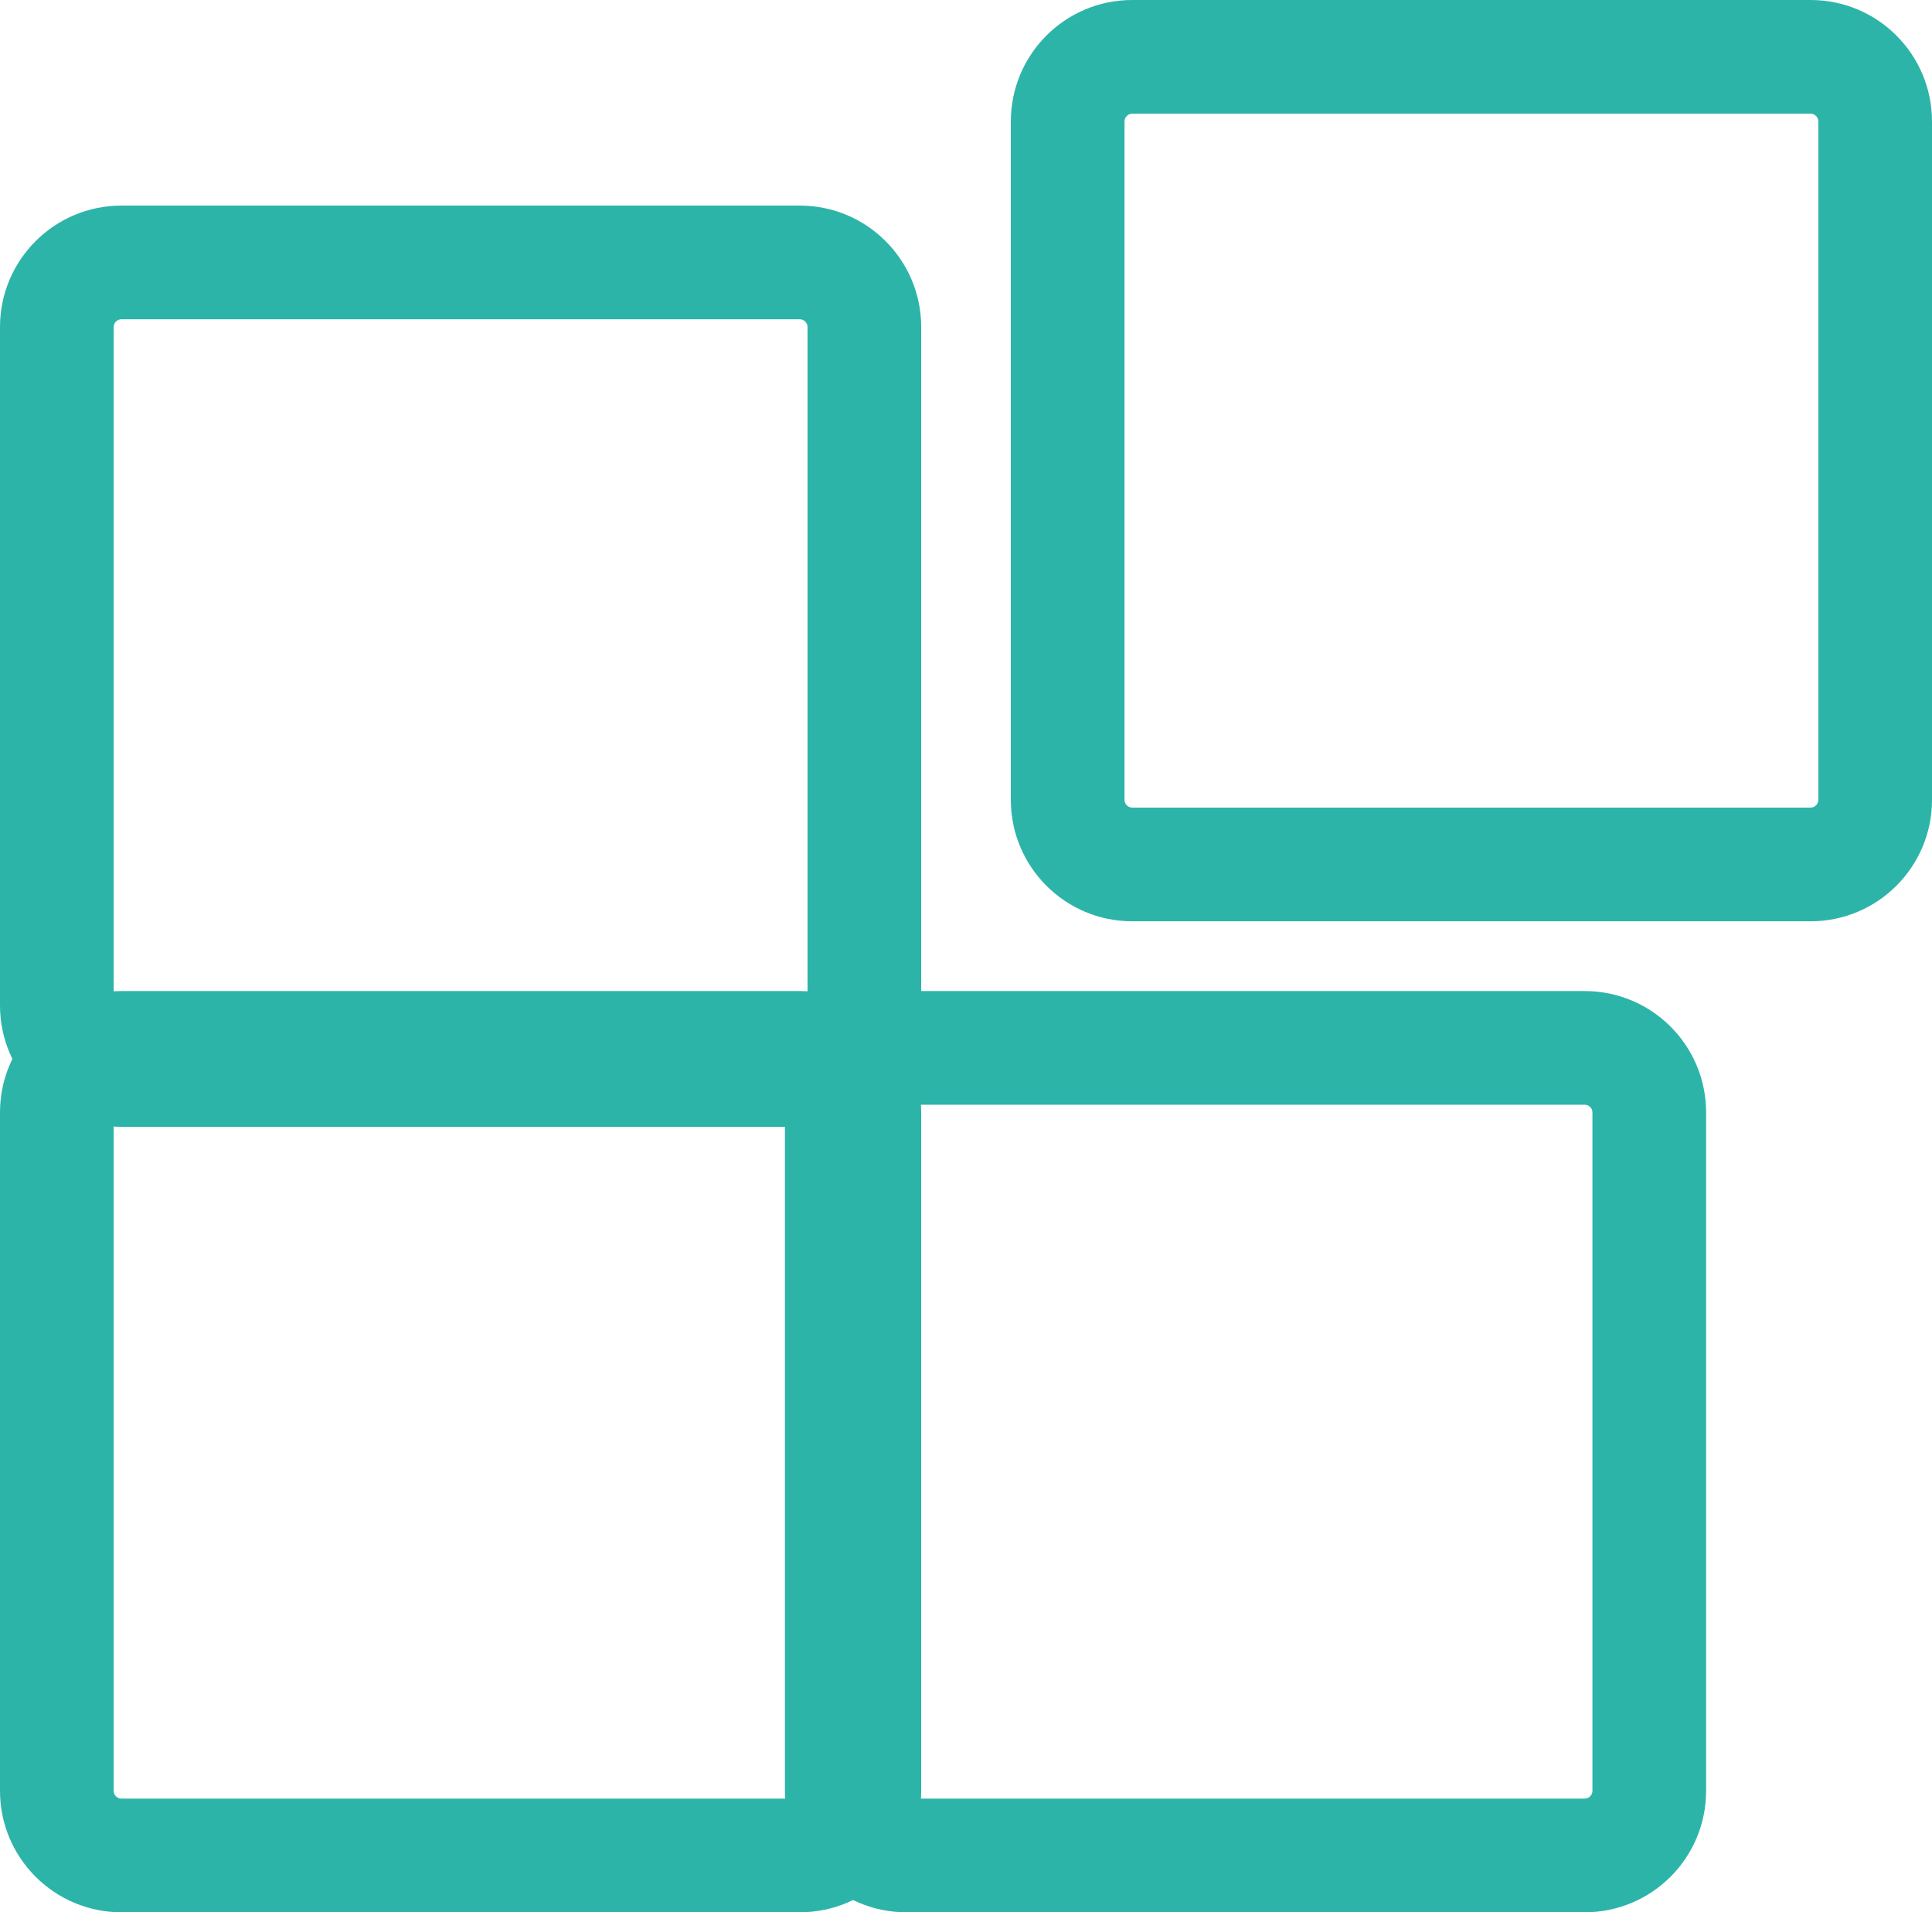
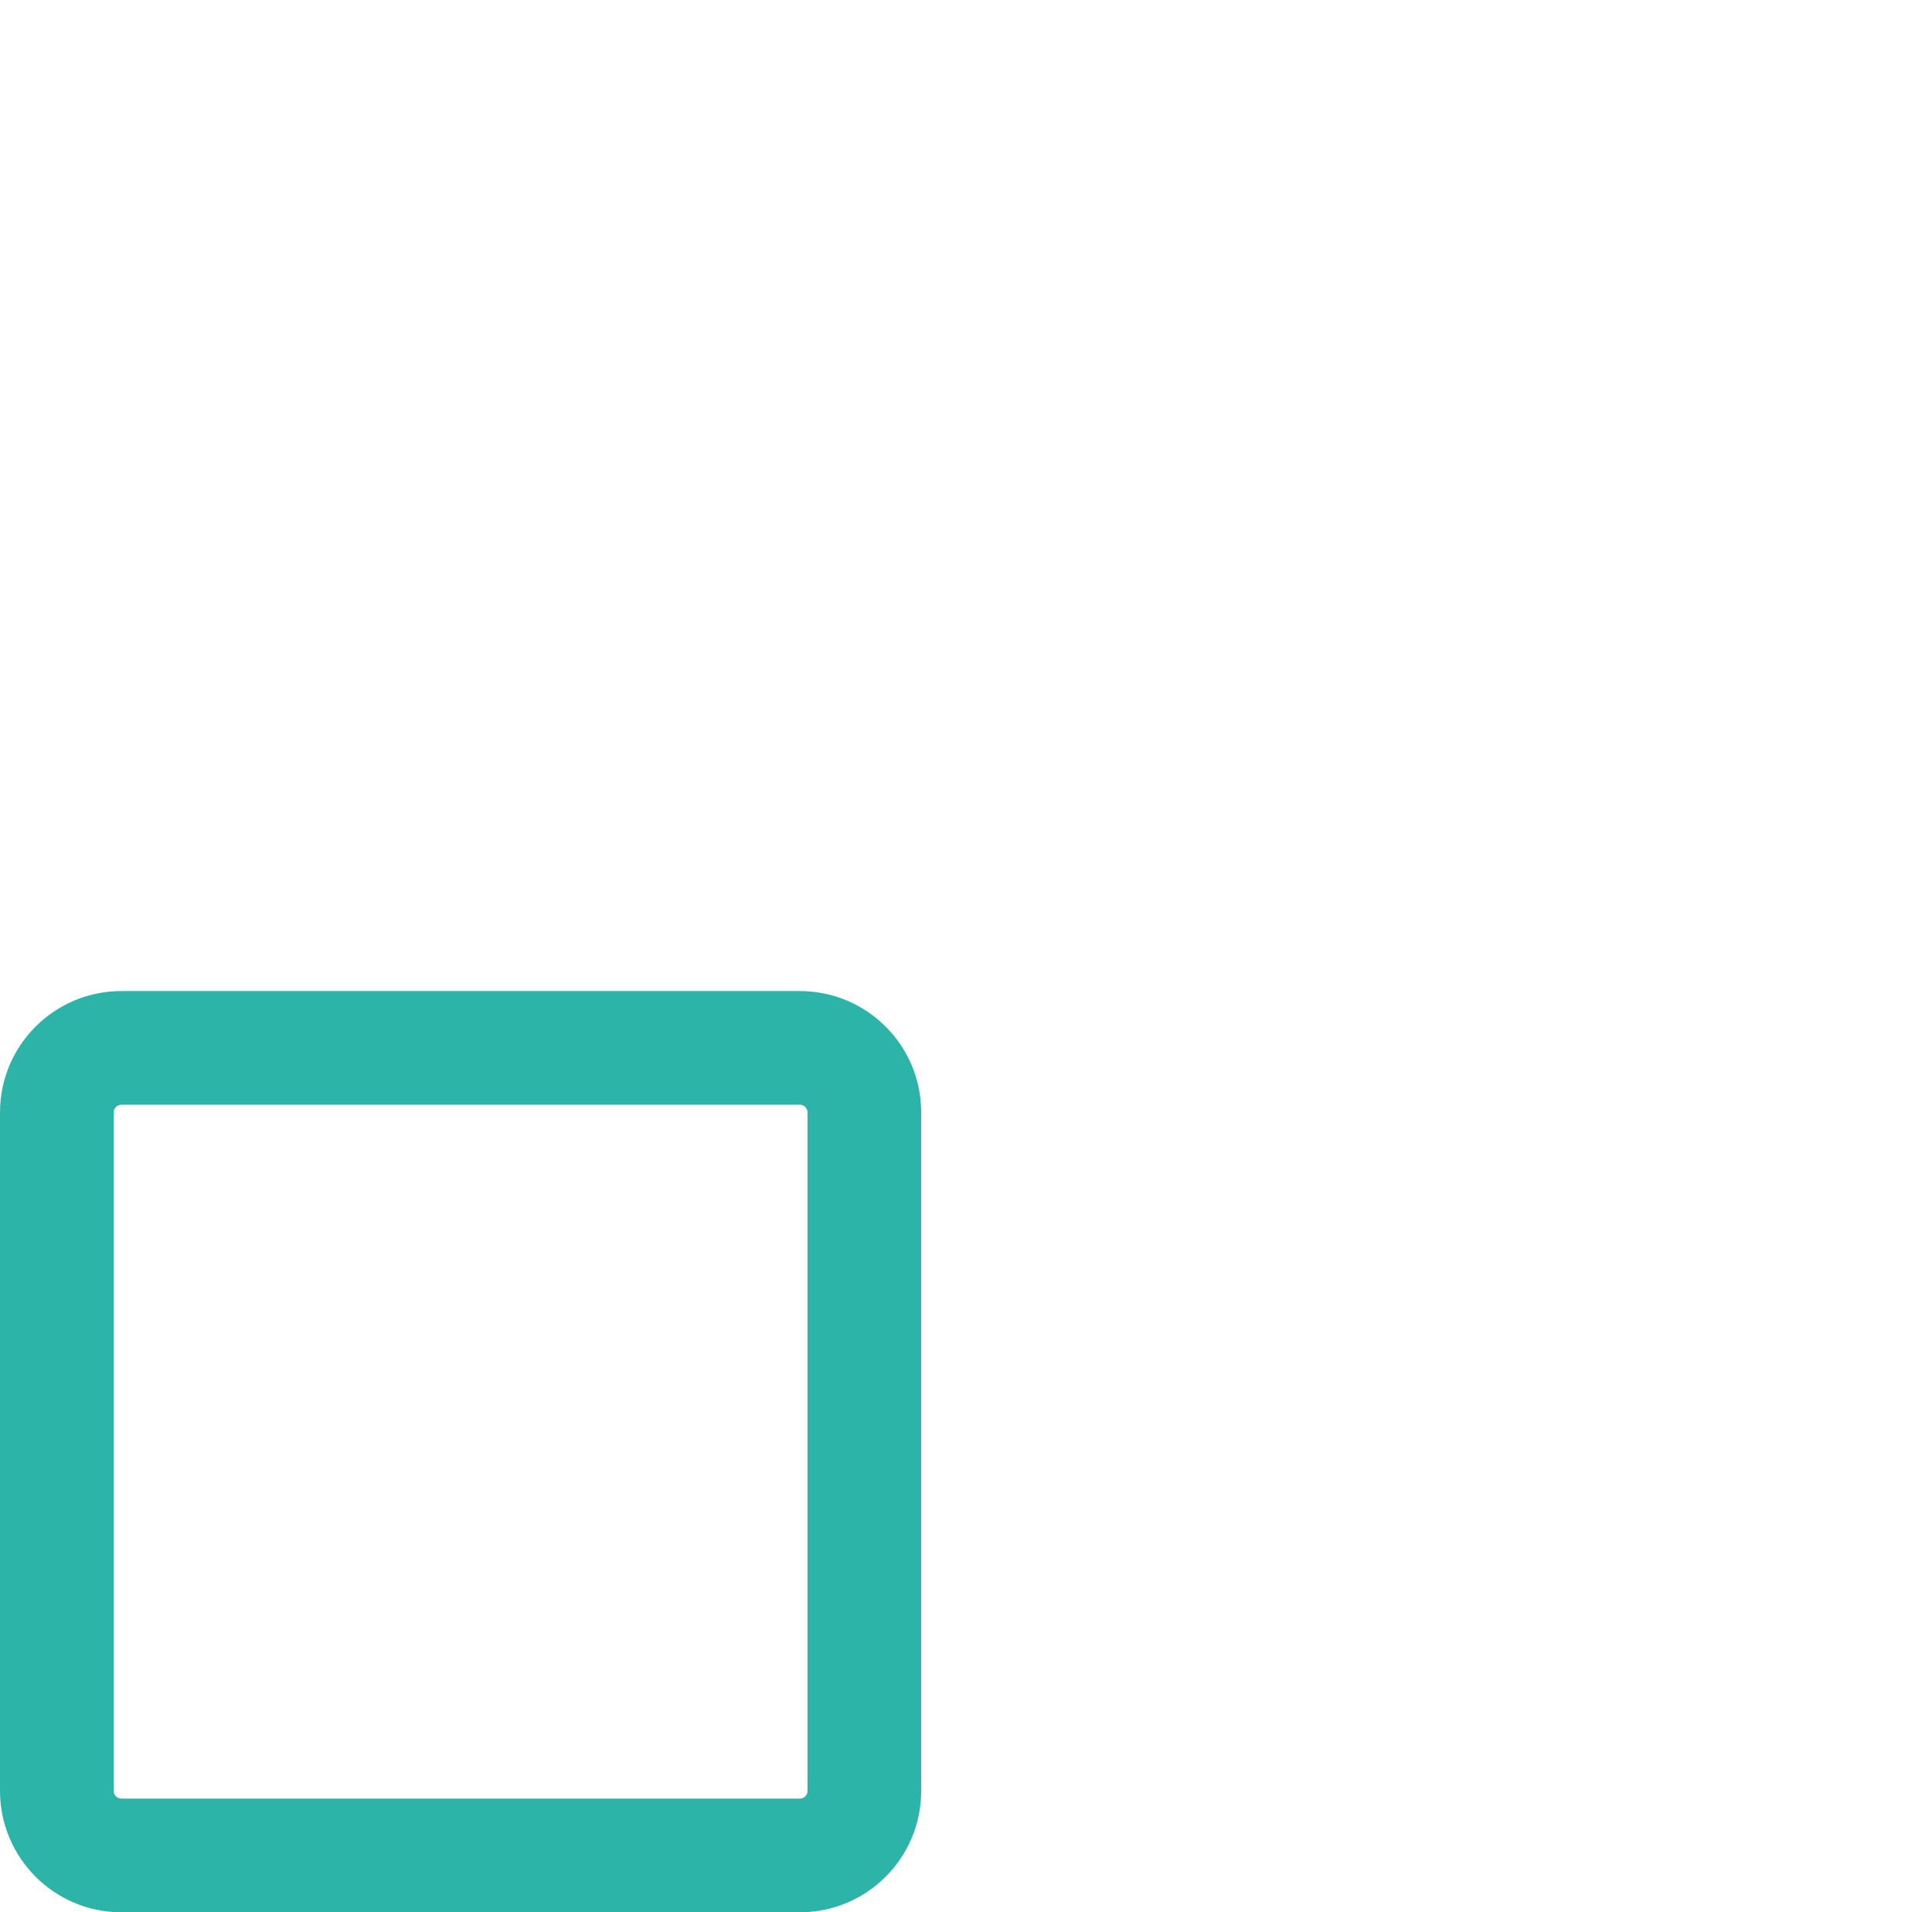
<svg xmlns="http://www.w3.org/2000/svg" version="1.1" id="Capa_1" x="0px" y="0px" width="101.967px" height="100.922px" viewBox="0 0 101.967 100.922" enable-background="new 0 0 101.967 100.922" xml:space="preserve">
  <g>
    <g>
-       <path fill="#2DB4A9" d="M42.211,16.85c0.225,0,0.408,0.183,0.408,0.408v35.805c0,0.224-0.184,0.406-0.408,0.406H6.408    C6.184,53.469,6,53.287,6,53.063V17.258c0-0.225,0.184-0.408,0.408-0.408H42.211 M42.211,10.85H6.408    C2.871,10.85,0,13.721,0,17.258v35.805c0,3.537,2.871,6.406,6.408,6.406h35.803c3.541,0,6.408-2.869,6.408-6.406V17.258    C48.619,13.721,45.752,10.85,42.211,10.85L42.211,10.85z" />
-     </g>
+       </g>
    <g>
-       <path fill="#2DB4A9" d="M95.559,6c0.225,0,0.408,0.184,0.408,0.41v35.805c0,0.224-0.184,0.406-0.408,0.406H59.756    c-0.224,0-0.406-0.182-0.406-0.406V6.41c0-0.226,0.183-0.41,0.406-0.41H95.559 M95.559,0H59.756c-3.539,0-6.406,2.871-6.406,6.41    v35.805c0,3.535,2.867,6.406,6.406,6.406h35.803c3.541,0,6.408-2.871,6.408-6.406V6.41C101.967,2.871,99.1,0,95.559,0L95.559,0z" />
-     </g>
+       </g>
    <g>
      <path fill="#2DB4A9" d="M42.211,58.303c0.225,0,0.408,0.182,0.408,0.406v35.805c0,0.225-0.184,0.408-0.408,0.408H6.408    C6.184,94.922,6,94.739,6,94.514V58.709c0-0.224,0.184-0.406,0.408-0.406H42.211 M42.211,52.303H6.408    C2.871,52.303,0,55.17,0,58.709v35.805c0,3.537,2.871,6.408,6.408,6.408h35.803c3.541,0,6.408-2.871,6.408-6.408V58.709    C48.619,55.17,45.752,52.303,42.211,52.303L42.211,52.303z" />
    </g>
    <g>
-       <path fill="#2DB4A9" d="M83.635,58.303c0.23,0,0.41,0.178,0.41,0.406v35.805c0,0.225-0.184,0.408-0.41,0.408H47.834    c-0.225,0-0.408-0.183-0.408-0.408V58.709c0-0.224,0.184-0.406,0.408-0.406H83.635 M83.635,52.303H47.834    c-3.539,0-6.408,2.867-6.408,6.406v35.805c0,3.537,2.869,6.408,6.408,6.408h35.801c3.543,0,6.41-2.871,6.41-6.408V58.709    C90.045,55.17,87.178,52.303,83.635,52.303L83.635,52.303z" />
-     </g>
+       </g>
  </g>
</svg>